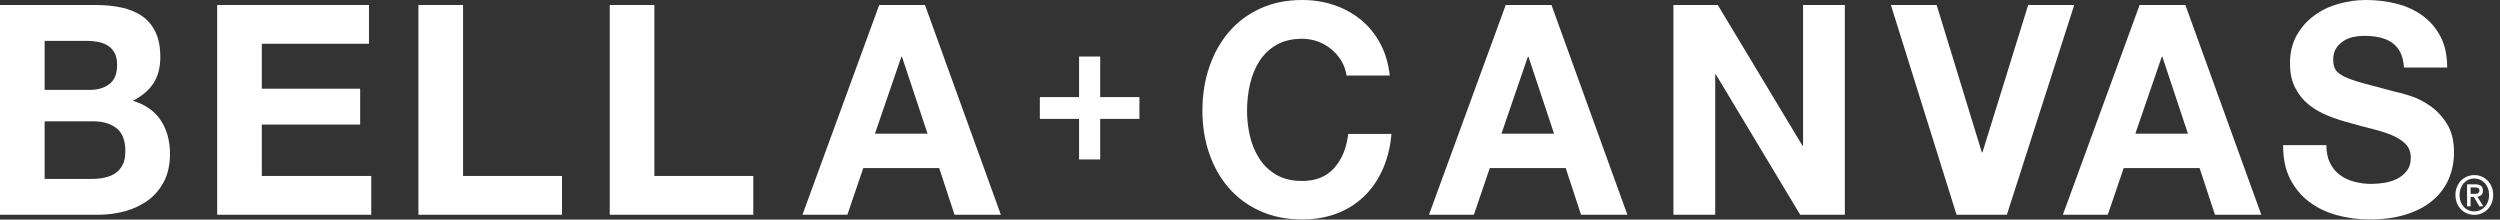
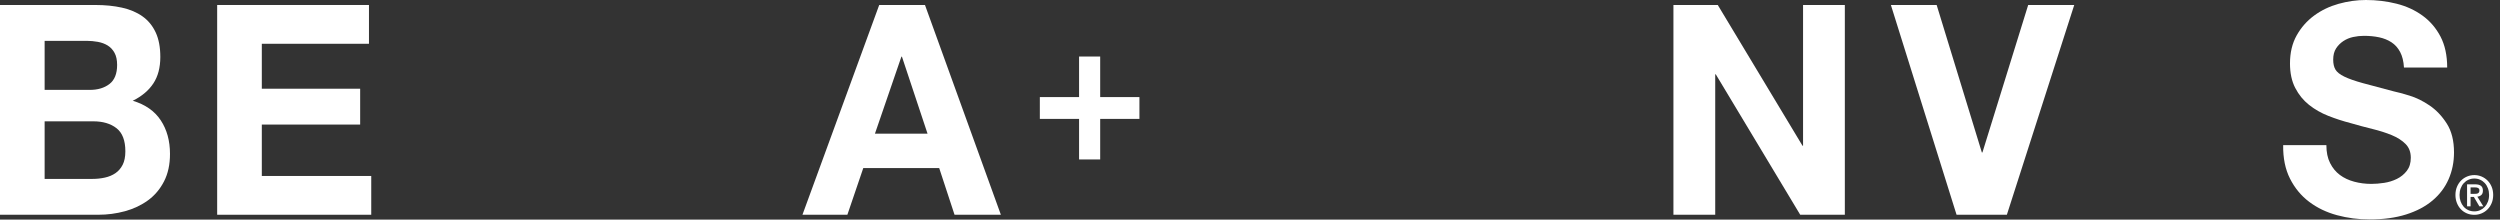
<svg xmlns="http://www.w3.org/2000/svg" width="296px" height="26px" viewBox="0 0 296 26" version="1.1">
  <rect x="0" y="0" width="296" height="26" fill="#333333" stroke="none" />
  <title>Bella Cavas Logo</title>
  <desc>Created with Sketch.</desc>
  <defs />
  <g id="Catalog-Product-Page---Full-Table-Grid" stroke="none" stroke-width="1" fill="none" fill-rule="evenodd">
    <g id="Product/full-table-HD-1440-Sweatshop-Free-Eco" transform="translate(-572, -365)" fill="#FFFFFF">
      <g id="logo/Bella-Cavas-white" transform="translate(572, 365)">
        <g id="logo/Bella-Cavas">
          <path d="M10.938,21.183 C11.454,21.183 11.948,21.131 12.419,21.026 C12.891,20.922 13.306,20.748 13.664,20.505 C14.023,20.261 14.309,19.93 14.523,19.513 C14.736,19.096 14.842,18.563 14.842,17.913 C14.842,16.638 14.494,15.728 13.799,15.183 C13.103,14.638 12.184,14.365 11.039,14.365 L5.284,14.365 L5.284,21.183 L10.938,21.183 Z M10.636,10.643 C11.578,10.643 12.352,10.412 12.958,9.947 C13.563,9.485 13.867,8.73 13.867,7.687 C13.867,7.108 13.766,6.632 13.563,6.261 C13.362,5.89 13.092,5.6 12.756,5.391 C12.419,5.183 12.032,5.038 11.595,4.957 C11.157,4.876 10.703,4.835 10.232,4.835 L5.284,4.835 L5.284,10.643 L10.636,10.643 Z M11.308,0.591 C12.453,0.591 13.496,0.696 14.438,0.905 C15.381,1.113 16.189,1.455 16.862,1.931 C17.535,2.406 18.057,3.038 18.427,3.826 C18.797,4.614 18.982,5.589 18.982,6.748 C18.982,8 18.707,9.044 18.157,9.878 C17.608,10.713 16.794,11.398 15.718,11.93 C17.198,12.371 18.304,13.143 19.032,14.243 C19.761,15.345 20.127,16.673 20.127,18.226 C20.127,19.479 19.891,20.563 19.42,21.478 C18.949,22.395 18.315,23.143 17.519,23.722 C16.721,24.302 15.813,24.731 14.792,25.009 C13.771,25.287 12.722,25.426 11.645,25.426 L0,25.426 L0,0.591 L11.308,0.591 Z" id="Fill-1" />
          <polygon id="Fill-3" points="43.686 0.591 43.686 5.183 30.998 5.183 30.998 10.504 42.643 10.504 42.643 14.748 30.998 14.748 30.998 20.835 43.955 20.835 43.955 25.426 25.713 25.426 25.713 0.591" />
-           <polygon id="Fill-5" points="54.826 0.591 54.826 20.835 66.539 20.835 66.539 25.426 49.542 25.426 49.542 0.591" />
-           <polygon id="Fill-7" points="77.477 0.591 77.477 20.835 89.189 20.835 89.189 25.426 72.193 25.426 72.193 0.591" />
          <path d="M109.82,15.826 L106.791,6.713 L106.724,6.713 L103.593,15.826 L109.82,15.826 Z M109.517,0.591 L118.503,25.426 L113.017,25.426 L111.2,19.896 L102.213,19.896 L100.329,25.426 L95.011,25.426 L104.098,0.591 L109.517,0.591 Z" id="Fill-9" />
-           <path d="M158.824,7.217 C158.51,6.696 158.117,6.238 157.646,5.843 C157.175,5.449 156.641,5.142 156.047,4.921 C155.452,4.702 154.83,4.591 154.179,4.591 C152.99,4.591 151.98,4.83 151.15,5.304 C150.32,5.78 149.646,6.417 149.131,7.217 C148.614,8.018 148.239,8.928 148.003,9.948 C147.768,10.968 147.65,12.023 147.65,13.113 C147.65,14.157 147.768,15.171 148.003,16.157 C148.239,17.142 148.614,18.03 149.131,18.817 C149.646,19.606 150.32,20.238 151.15,20.713 C151.98,21.188 152.99,21.426 154.179,21.426 C155.795,21.426 157.057,20.916 157.966,19.896 C158.874,18.875 159.43,17.531 159.632,15.861 L164.747,15.861 C164.613,17.414 164.264,18.817 163.704,20.07 C163.143,21.322 162.402,22.389 161.483,23.269 C160.562,24.151 159.485,24.823 158.251,25.287 C157.018,25.751 155.66,25.983 154.179,25.983 C152.339,25.983 150.684,25.652 149.215,24.991 C147.745,24.331 146.505,23.421 145.496,22.261 C144.486,21.101 143.712,19.739 143.174,18.174 C142.635,16.608 142.366,14.922 142.366,13.113 C142.366,11.258 142.635,9.537 143.174,7.948 C143.712,6.36 144.486,4.974 145.496,3.791 C146.505,2.609 147.745,1.682 149.215,1.008 C150.684,0.336 152.339,0 154.179,0 C155.503,0 156.754,0.197 157.932,0.591 C159.11,0.986 160.164,1.56 161.095,2.313 C162.027,3.066 162.795,4 163.401,5.113 C164.007,6.226 164.388,7.501 164.546,8.939 L159.43,8.939 C159.34,8.313 159.137,7.739 158.824,7.217" id="Fill-11" />
-           <path d="M183.999,15.826 L180.969,6.713 L180.902,6.713 L177.772,15.826 L183.999,15.826 Z M183.695,0.591 L192.682,25.426 L187.196,25.426 L185.379,19.896 L176.392,19.896 L174.507,25.426 L169.19,25.426 L178.277,0.591 L183.695,0.591 Z" id="Fill-13" />
          <polygon id="Fill-15" points="203.385 0.591 213.414 17.252 213.482 17.252 213.482 0.591 218.429 0.591 218.429 25.426 213.145 25.426 203.149 8.8 203.082 8.8 203.082 25.426 198.134 25.426 198.134 0.591" />
          <polygon id="Fill-17" points="231.656 25.426 223.881 0.591 229.3 0.591 234.651 18.052 234.719 18.052 240.137 0.591 245.59 0.591 237.613 25.426" />
-           <path d="M259.052,15.826 L256.023,6.713 L255.956,6.713 L252.826,15.826 L259.052,15.826 Z M258.749,0.591 L267.736,25.426 L262.25,25.426 L260.432,19.896 L251.446,19.896 L249.561,25.426 L244.243,25.426 L253.331,0.591 L258.749,0.591 Z" id="Fill-19" />
          <path d="M275.881,19.304 C276.172,19.884 276.559,20.354 277.041,20.713 C277.524,21.073 278.09,21.339 278.741,21.513 C279.392,21.687 280.064,21.773 280.76,21.773 C281.232,21.773 281.737,21.733 282.275,21.652 C282.814,21.571 283.318,21.415 283.79,21.183 C284.261,20.951 284.653,20.632 284.968,20.226 C285.282,19.82 285.439,19.304 285.439,18.678 C285.439,18.006 285.231,17.461 284.816,17.044 C284.401,16.626 283.857,16.278 283.184,16 C282.51,15.722 281.748,15.479 280.895,15.27 C280.042,15.061 279.178,14.829 278.304,14.574 C277.406,14.342 276.531,14.058 275.678,13.722 C274.825,13.386 274.063,12.951 273.39,12.417 C272.717,11.884 272.173,11.217 271.758,10.417 C271.342,9.617 271.135,8.65 271.135,7.513 C271.135,6.238 271.398,5.131 271.926,4.191 C272.453,3.252 273.143,2.469 273.996,1.843 C274.848,1.217 275.813,0.754 276.89,0.452 C277.967,0.151 279.044,4.9987192e-05 280.122,4.9987192e-05 C281.377,4.9987192e-05 282.583,0.145 283.739,0.435 C284.895,0.725 285.921,1.194 286.819,1.843 C287.716,2.493 288.428,3.322 288.956,4.33 C289.483,5.339 289.747,6.562 289.747,8 L284.631,8 C284.586,7.258 284.435,6.643 284.176,6.156 C283.919,5.67 283.576,5.287 283.15,5.008 C282.723,4.73 282.236,4.533 281.686,4.417 C281.136,4.301 280.536,4.243 279.885,4.243 C279.459,4.243 279.033,4.29 278.607,4.382 C278.18,4.475 277.793,4.638 277.445,4.869 C277.097,5.102 276.811,5.391 276.587,5.739 C276.363,6.087 276.251,6.527 276.251,7.061 C276.251,7.548 276.34,7.943 276.52,8.243 C276.699,8.545 277.053,8.823 277.58,9.078 C278.107,9.334 278.836,9.588 279.767,9.844 C280.699,10.099 281.916,10.423 283.419,10.817 C283.868,10.91 284.491,11.078 285.287,11.322 C286.084,11.566 286.874,11.954 287.66,12.487 C288.445,13.021 289.125,13.734 289.696,14.626 C290.268,15.519 290.555,16.661 290.555,18.052 C290.555,19.189 290.341,20.243 289.915,21.217 C289.489,22.191 288.855,23.032 288.013,23.739 C287.172,24.447 286.129,24.998 284.883,25.392 C283.638,25.785 282.197,25.982 280.559,25.982 C279.234,25.982 277.95,25.814 276.705,25.479 C275.46,25.143 274.36,24.615 273.407,23.896 C272.453,23.177 271.696,22.261 271.135,21.148 C270.573,20.035 270.305,18.713 270.327,17.183 L275.443,17.183 C275.443,18.017 275.588,18.725 275.881,19.304" id="Fill-21" />
          <polygon id="Fill-23" points="134.908 11.495 134.908 14.077 130.262 14.077 130.262 18.879 127.763 18.879 127.763 14.077 123.117 14.077 123.117 11.495 127.763 11.495 127.763 6.693 130.262 6.693 130.262 11.495" />
          <path d="M292.977,22.95 C293.055,22.95 293.129,22.947 293.199,22.941 C293.27,22.935 293.333,22.917 293.385,22.887 C293.438,22.858 293.481,22.817 293.513,22.765 C293.546,22.712 293.562,22.638 293.562,22.542 C293.562,22.462 293.544,22.399 293.51,22.353 C293.475,22.307 293.431,22.271 293.379,22.246 C293.326,22.221 293.268,22.205 293.203,22.198 C293.138,22.192 293.074,22.189 293.013,22.189 L292.515,22.189 L292.515,22.95 L292.977,22.95 Z M292.515,24.429 L292.1,24.429 L292.1,21.824 L293.057,21.824 C293.361,21.824 293.59,21.883 293.744,22 C293.899,22.118 293.976,22.309 293.976,22.573 C293.976,22.808 293.913,22.979 293.787,23.089 C293.661,23.198 293.504,23.263 293.318,23.284 L294.024,24.429 L293.556,24.429 L292.904,23.315 L292.515,23.315 L292.515,24.429 Z M294.707,23.083 C294.707,22.798 294.662,22.535 294.572,22.296 C294.483,22.057 294.359,21.851 294.201,21.679 C294.042,21.507 293.858,21.374 293.647,21.28 C293.436,21.185 293.208,21.138 292.965,21.138 C292.717,21.138 292.487,21.185 292.274,21.28 C292.061,21.374 291.875,21.507 291.717,21.679 C291.559,21.851 291.434,22.057 291.346,22.296 C291.256,22.535 291.211,22.798 291.211,23.083 C291.211,23.351 291.251,23.603 291.333,23.837 C291.414,24.073 291.531,24.278 291.683,24.455 C291.835,24.631 292.019,24.771 292.234,24.872 C292.449,24.975 292.693,25.027 292.965,25.027 C293.208,25.027 293.436,24.98 293.647,24.886 C293.858,24.791 294.042,24.658 294.201,24.486 C294.359,24.314 294.483,24.11 294.572,23.872 C294.662,23.635 294.707,23.372 294.707,23.083 L294.707,23.083 Z M295.193,23.083 C295.193,23.435 295.134,23.756 295.014,24.045 C294.894,24.335 294.732,24.583 294.526,24.788 C294.322,24.993 294.084,25.153 293.814,25.266 C293.544,25.379 293.261,25.436 292.965,25.436 C292.636,25.436 292.334,25.376 292.061,25.256 C291.786,25.137 291.551,24.973 291.355,24.763 C291.157,24.553 291.003,24.304 290.892,24.017 C290.78,23.73 290.724,23.418 290.724,23.083 C290.724,22.73 290.784,22.409 290.904,22.12 C291.024,21.83 291.186,21.583 291.39,21.377 C291.595,21.171 291.834,21.012 292.107,20.898 C292.378,20.786 292.665,20.729 292.965,20.729 C293.261,20.729 293.544,20.786 293.814,20.898 C294.084,21.012 294.322,21.171 294.526,21.377 C294.732,21.583 294.894,21.83 295.014,22.12 C295.134,22.409 295.193,22.73 295.193,23.083 L295.193,23.083 Z" id="Fill-25" />
        </g>
      </g>
    </g>
  </g>
</svg>